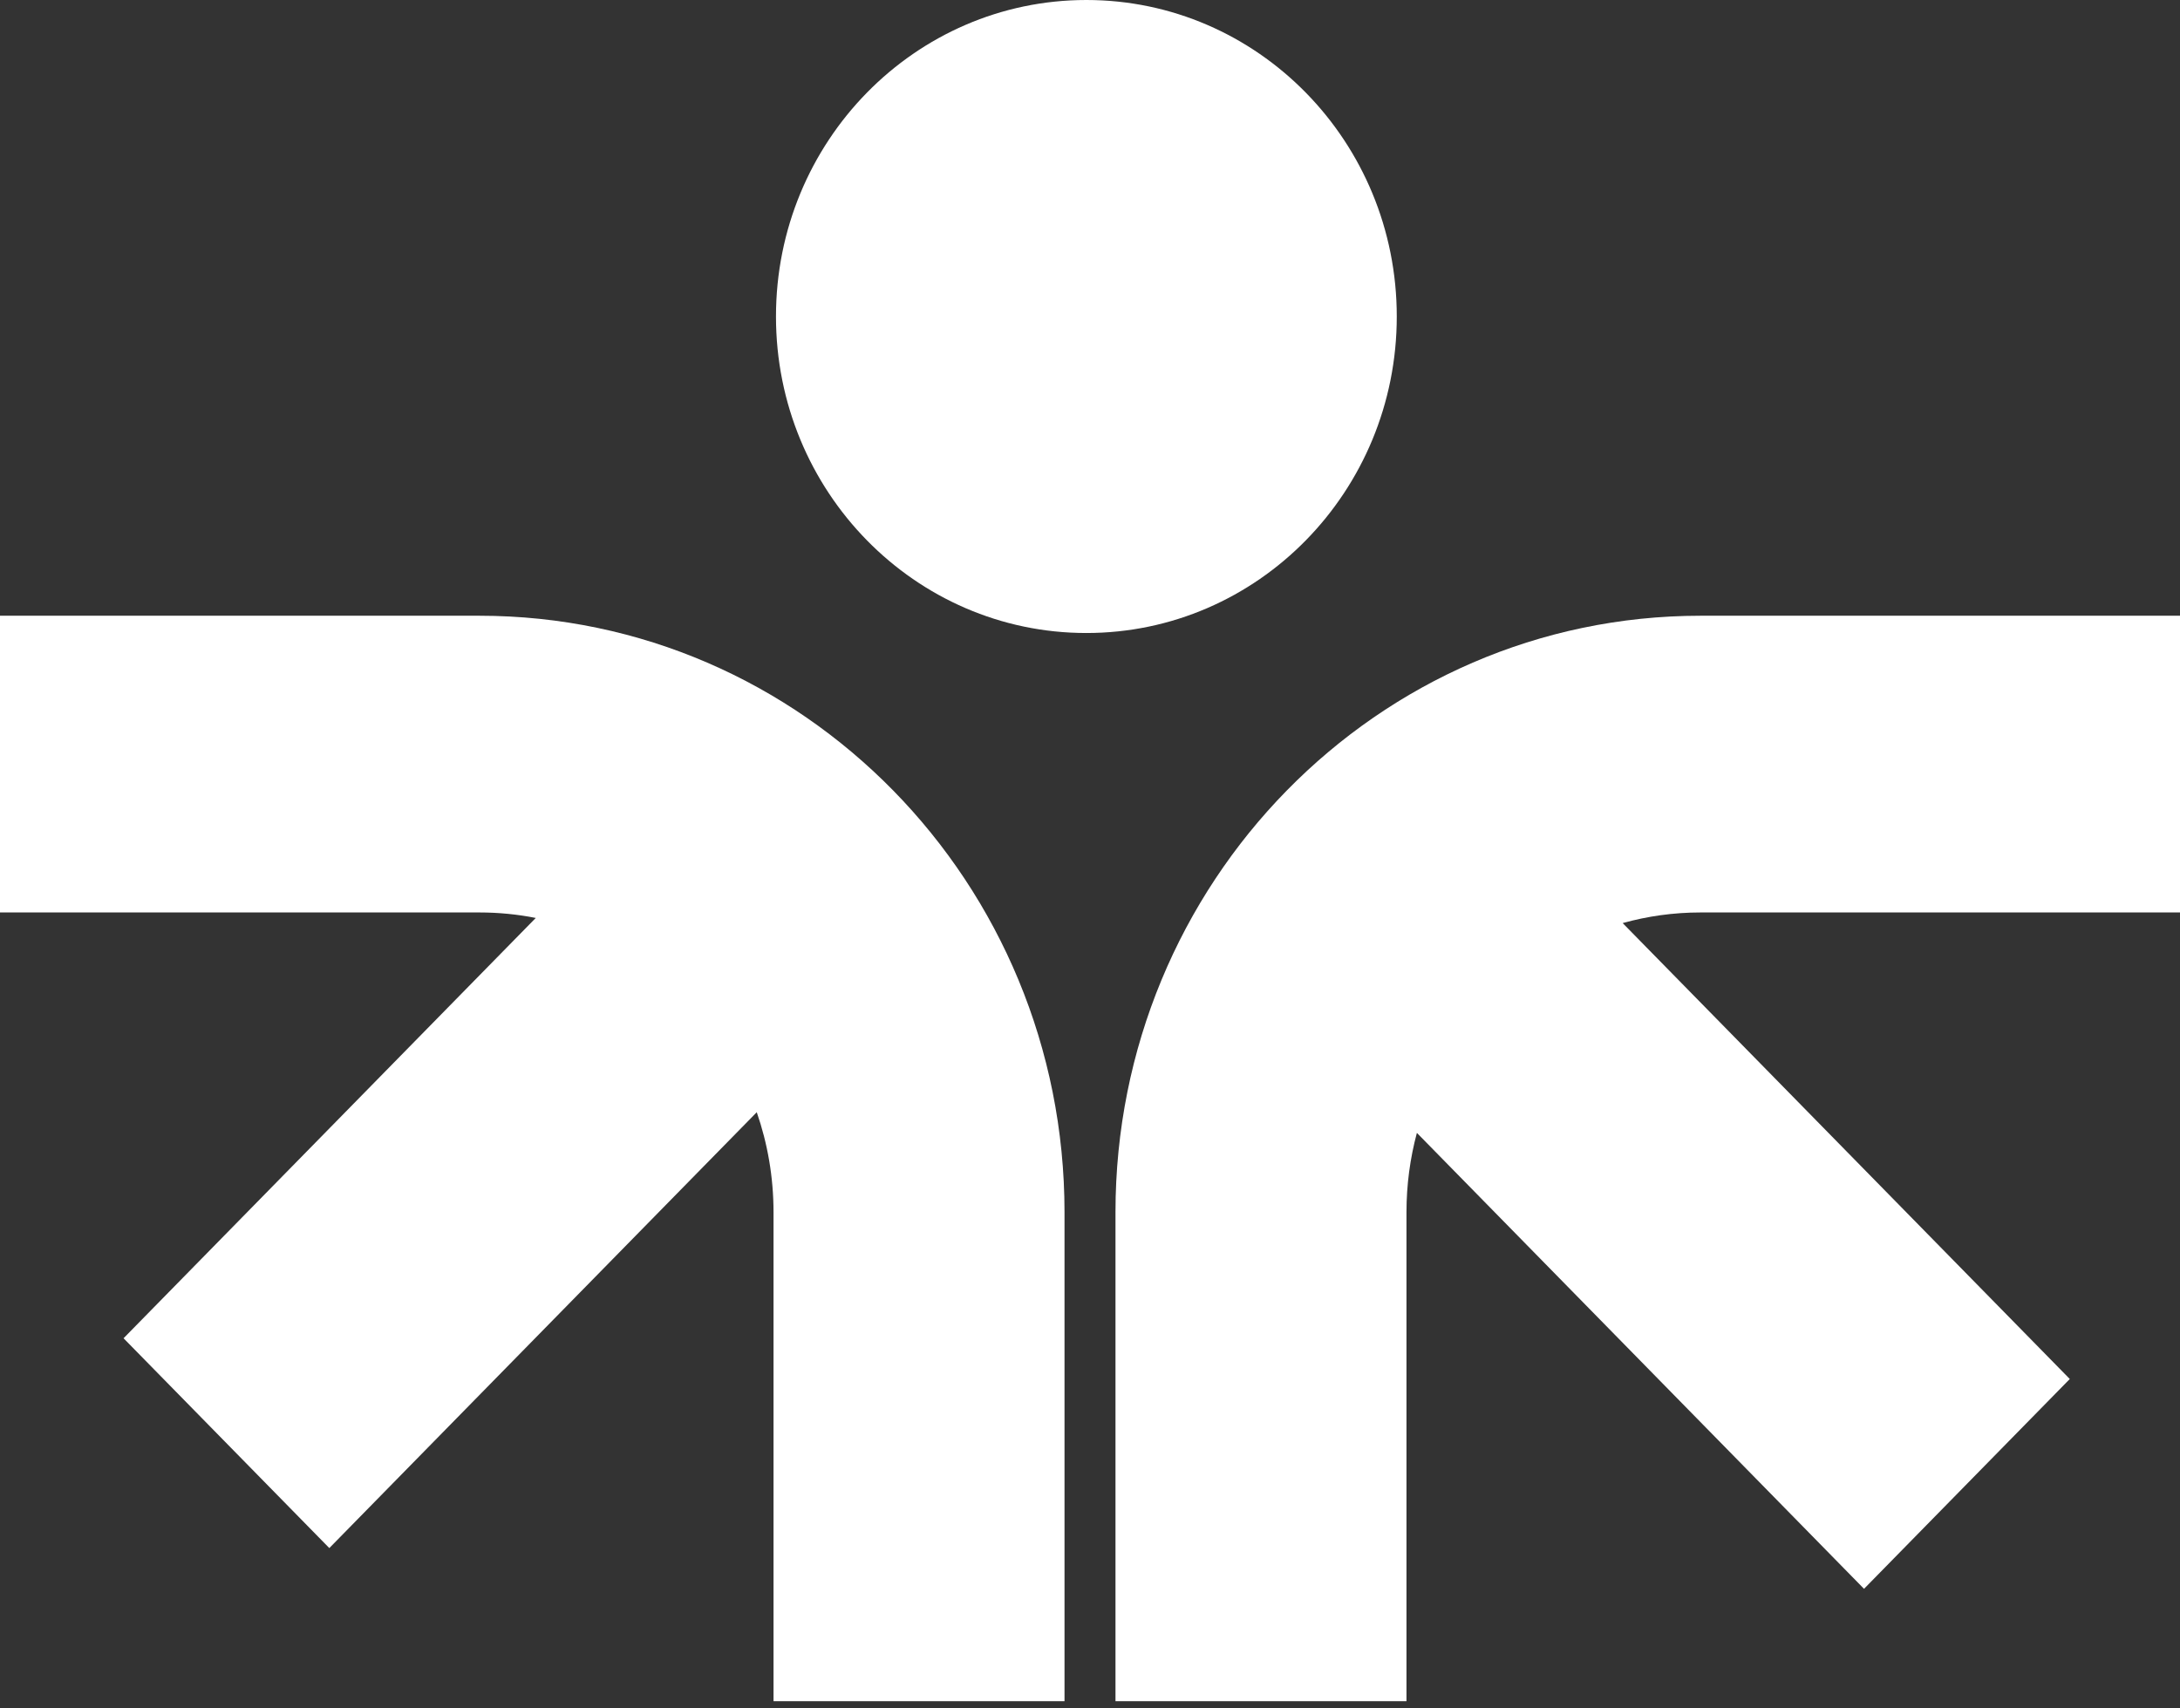
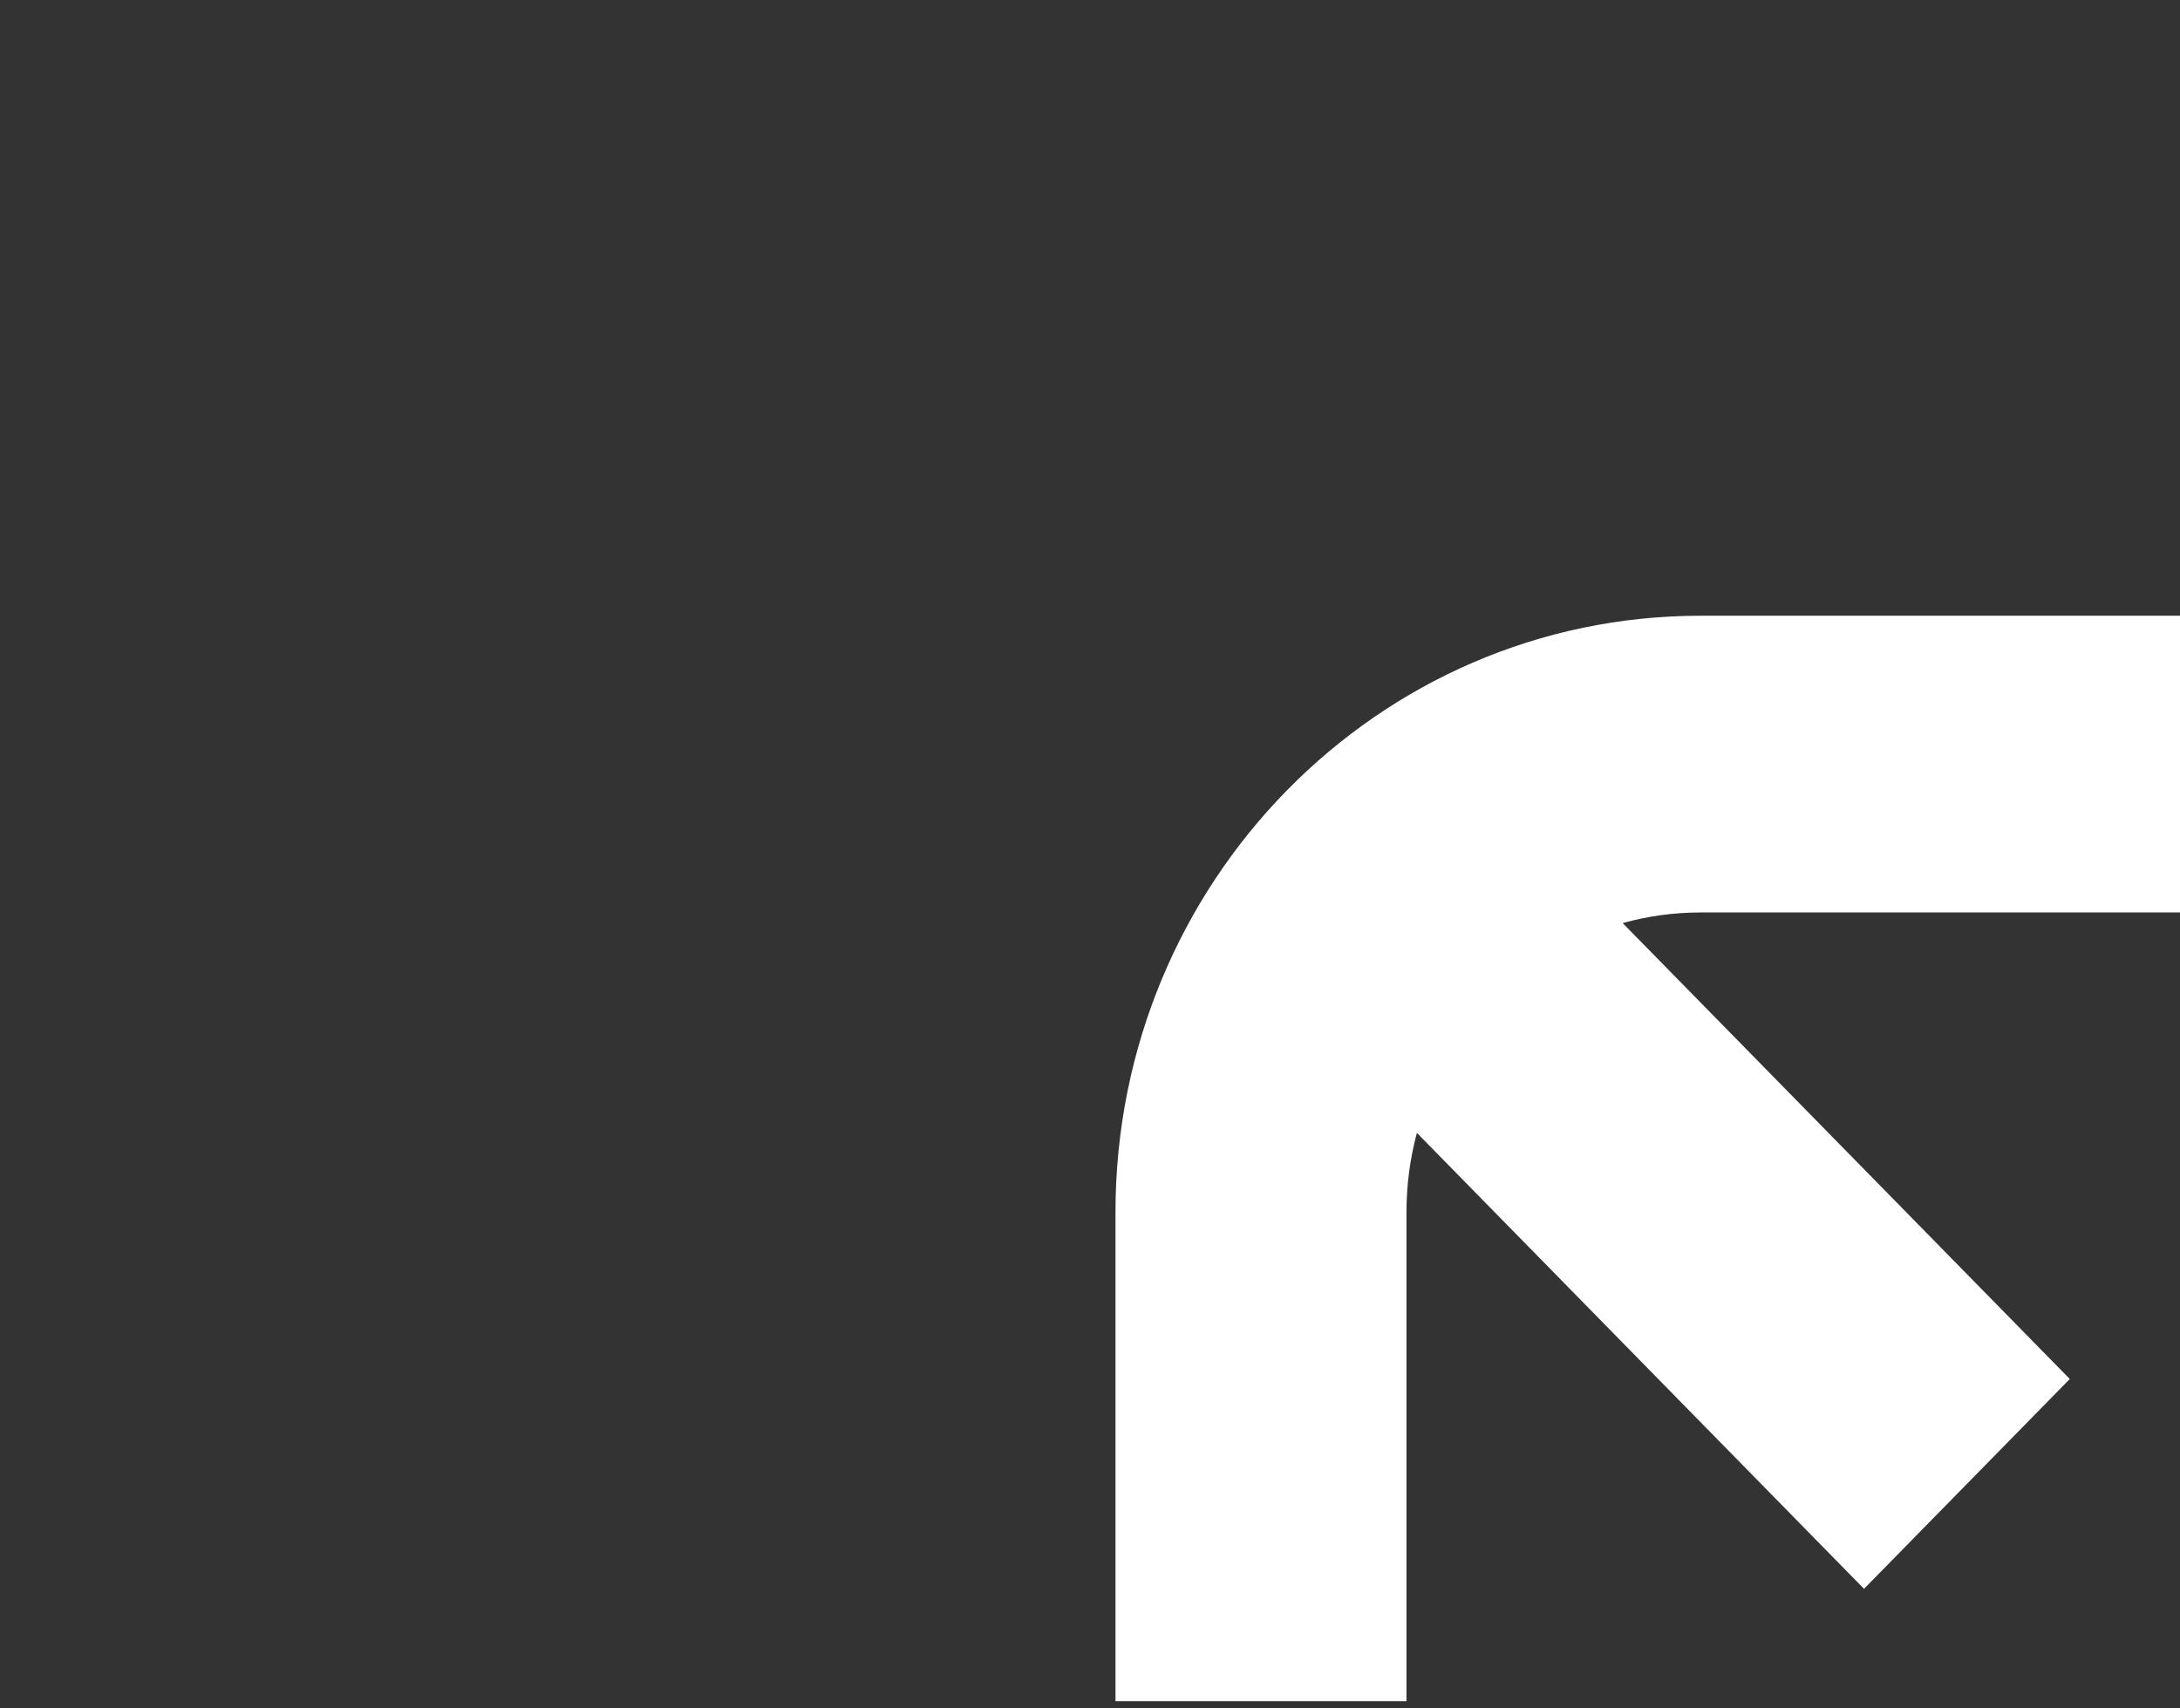
<svg xmlns="http://www.w3.org/2000/svg" width="222" height="174" viewBox="0 0 222 174" fill="none">
  <rect x="0" y="0" width="222" height="174" fill="#333333" stroke="none" />
  <path d="M173.171 62.713C140.268 62.713 113.595 89.915 113.595 123.471V173.268H143.228V123.471C143.228 120.672 143.598 117.96 144.289 115.385L189.822 161.821L210.776 140.451L165.244 94.016C167.769 93.311 170.427 92.934 173.171 92.934H222V62.713H173.171Z" fill="white" />
-   <path d="M48.829 62.713C81.732 62.713 108.405 89.915 108.405 123.471V173.268H78.772V123.471C78.772 119.897 78.17 116.467 77.064 113.28L33.536 157.671L12.582 136.301L54.559 93.493C52.704 93.126 50.788 92.934 48.829 92.934H0V62.713H48.829Z" fill="white" />
-   <path d="M79.022 32.236C79.022 14.432 93.174 0 110.631 0C128.089 0 142.24 14.432 142.24 32.236C142.24 50.039 128.089 64.472 110.631 64.472C93.174 64.472 79.022 50.039 79.022 32.236Z" fill="white" />
</svg>